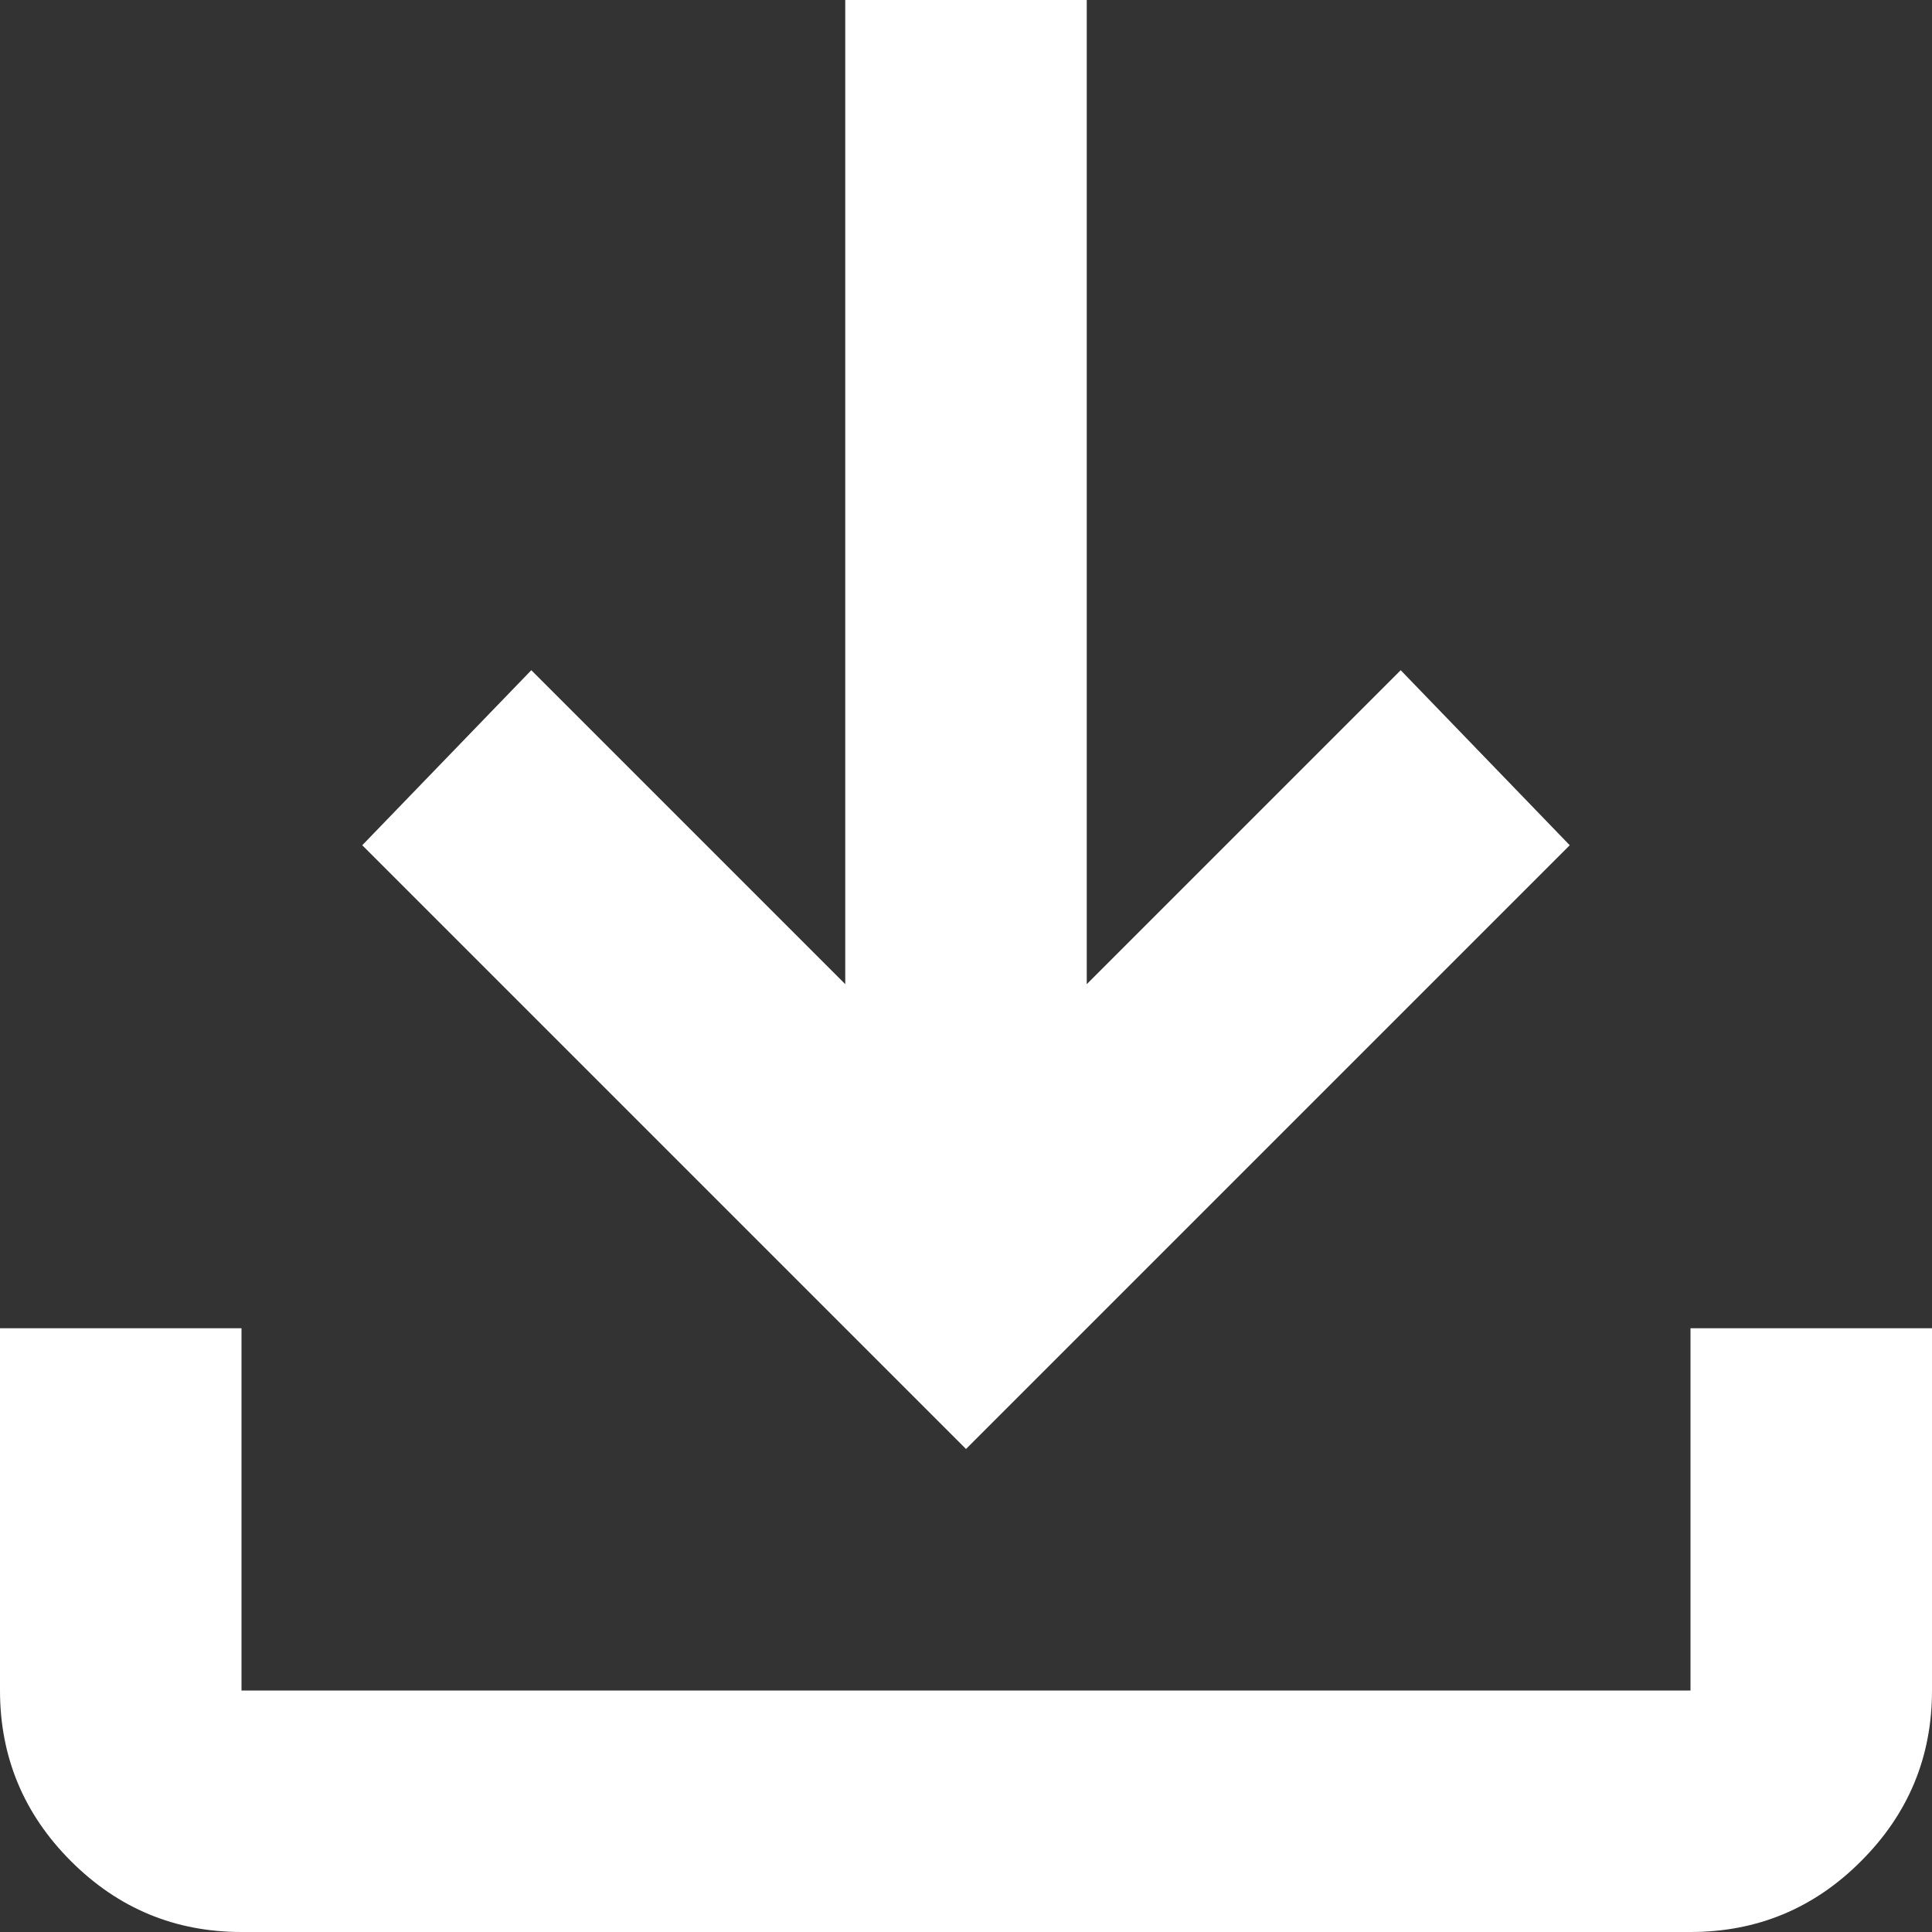
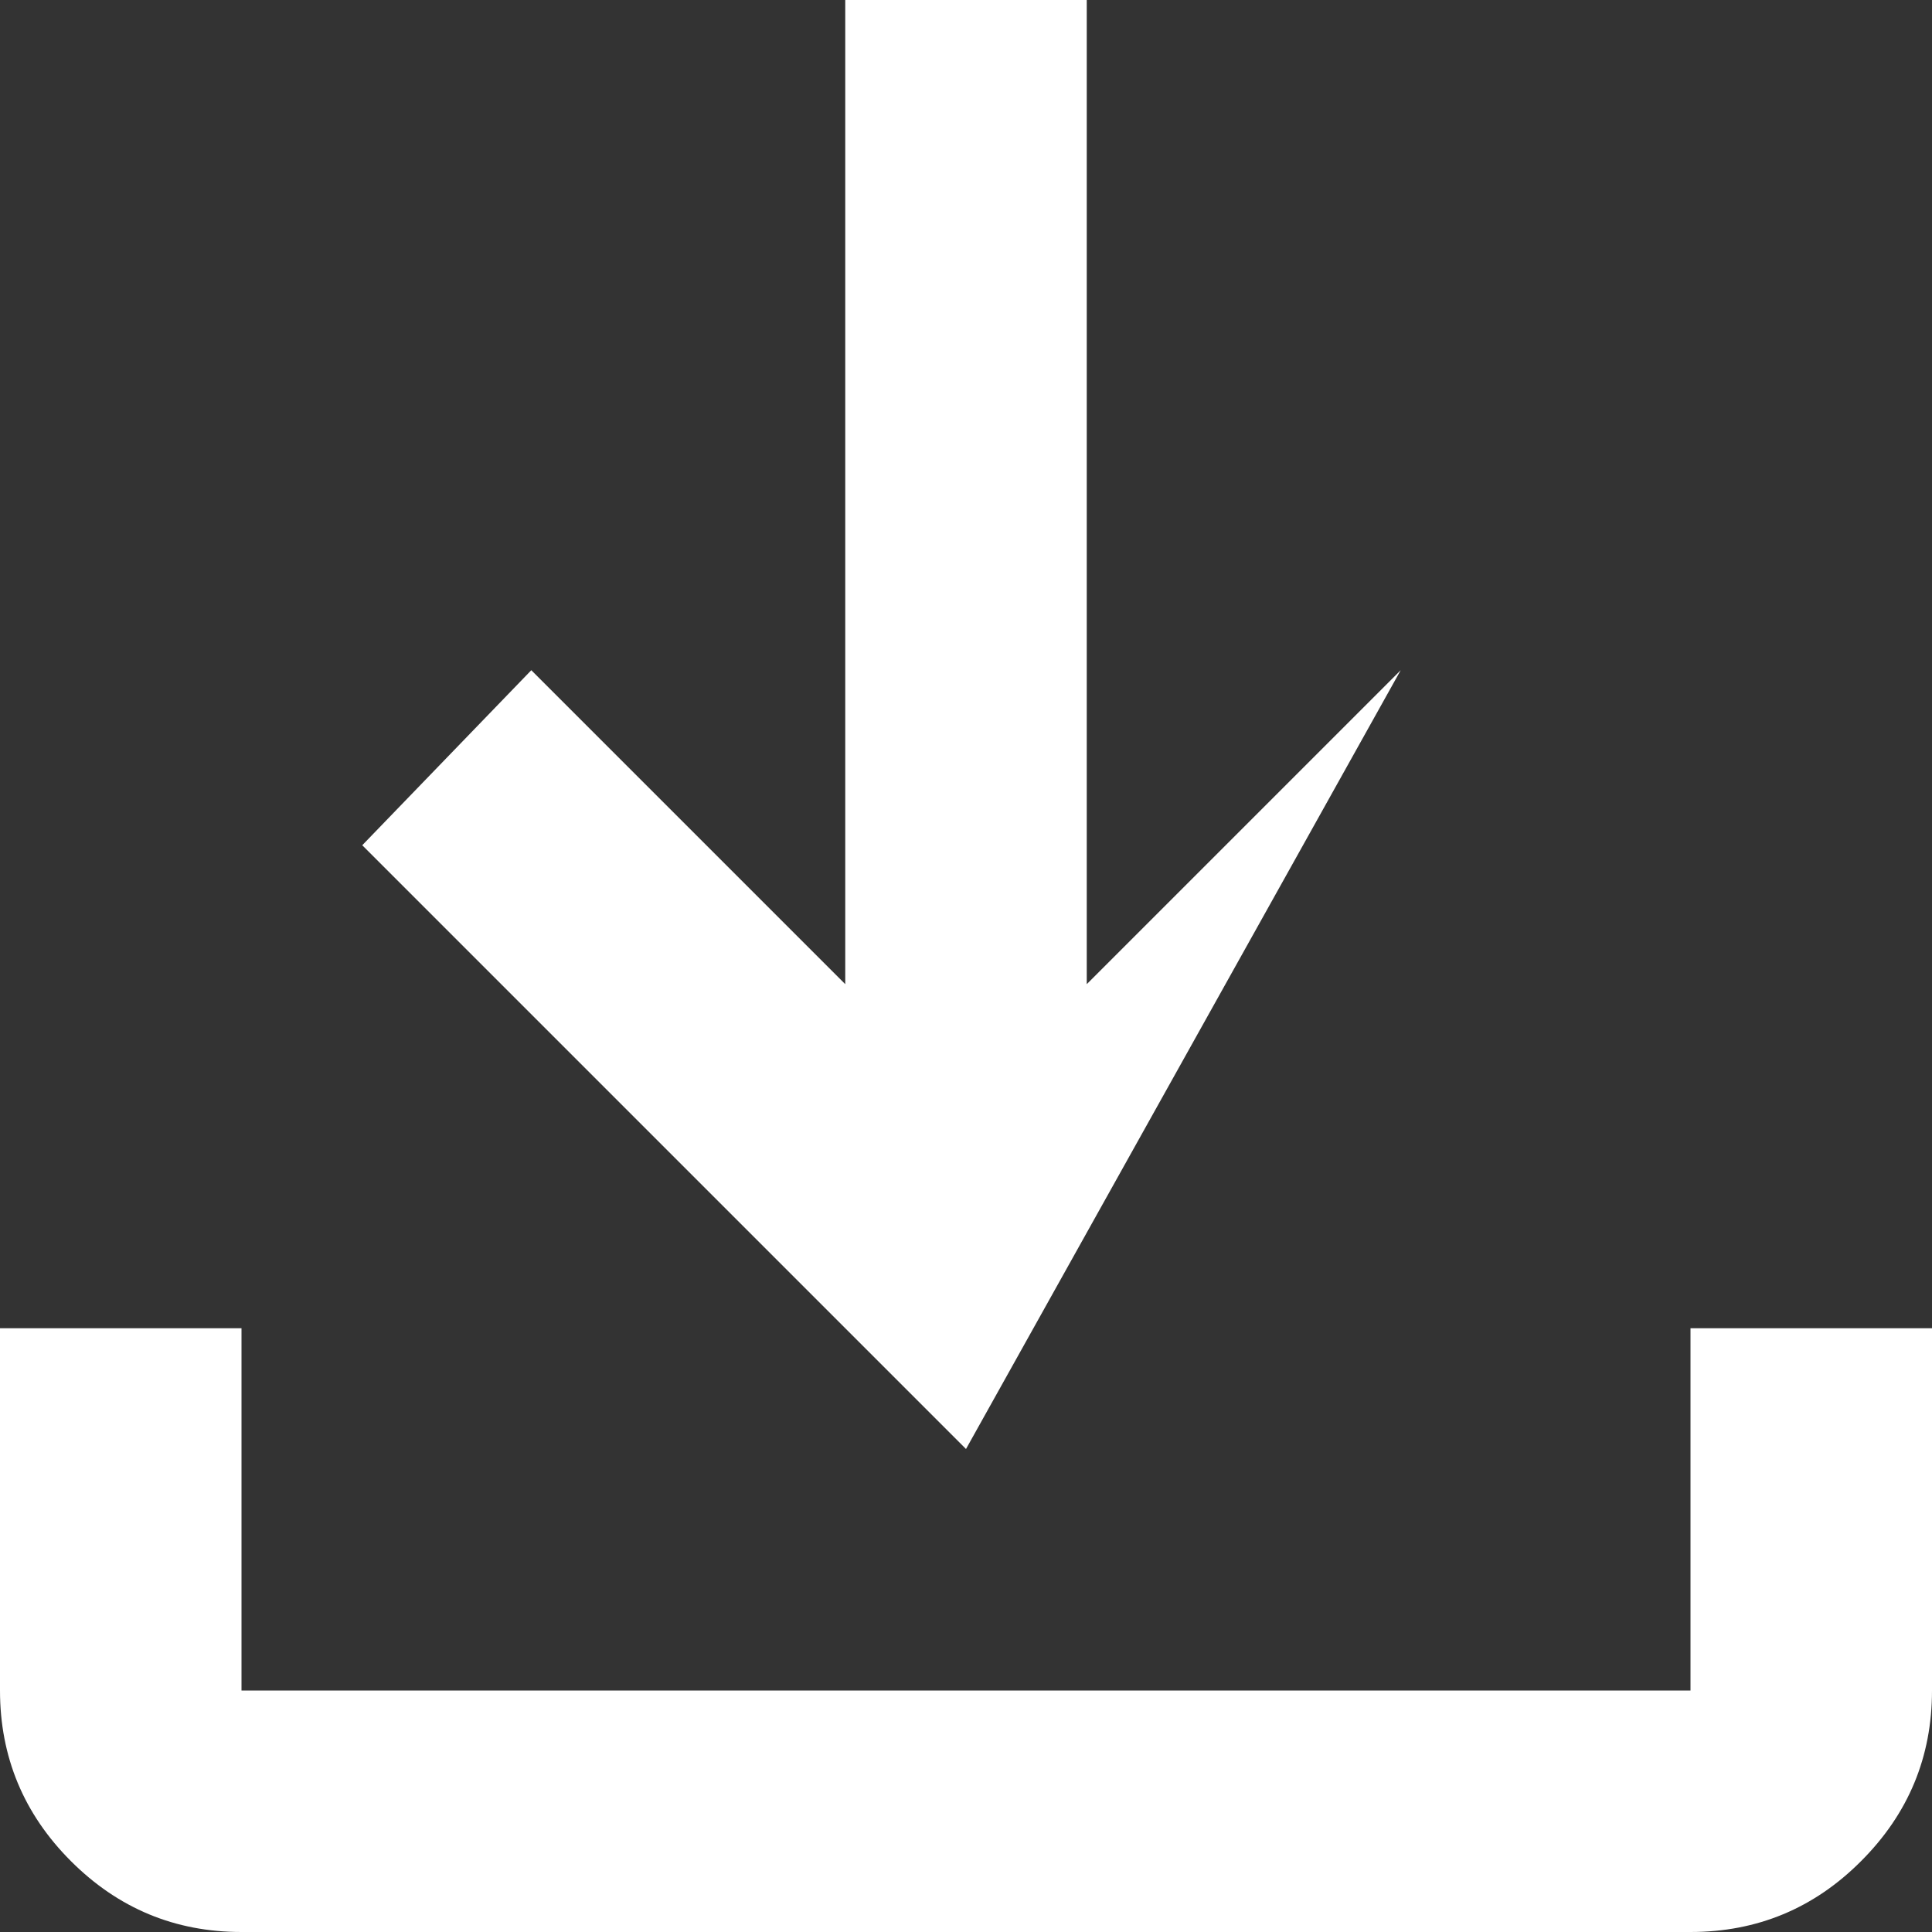
<svg xmlns="http://www.w3.org/2000/svg" width="10" height="10" viewBox="0 0 10 10" fill="none">
  <rect x="0" y="0" width="10" height="10" fill="#333333" stroke="none" />
-   <path d="M5 7.5L1.875 4.375L2.75 3.469L4.375 5.094V0H5.625V5.094L7.25 3.469L8.125 4.375L5 7.5ZM1.25 10C0.906 10 0.612 9.878 0.367 9.633C0.123 9.389 0 9.094 0 8.75V6.875H1.25V8.75H8.75V6.875H10V8.75C10 9.094 9.878 9.388 9.633 9.633C9.389 9.878 9.094 10 8.75 10H1.25Z" fill="white" />
+   <path d="M5 7.5L1.875 4.375L2.75 3.469L4.375 5.094V0H5.625V5.094L7.25 3.469L5 7.5ZM1.25 10C0.906 10 0.612 9.878 0.367 9.633C0.123 9.389 0 9.094 0 8.75V6.875H1.25V8.75H8.75V6.875H10V8.75C10 9.094 9.878 9.388 9.633 9.633C9.389 9.878 9.094 10 8.75 10H1.25Z" fill="white" />
</svg>